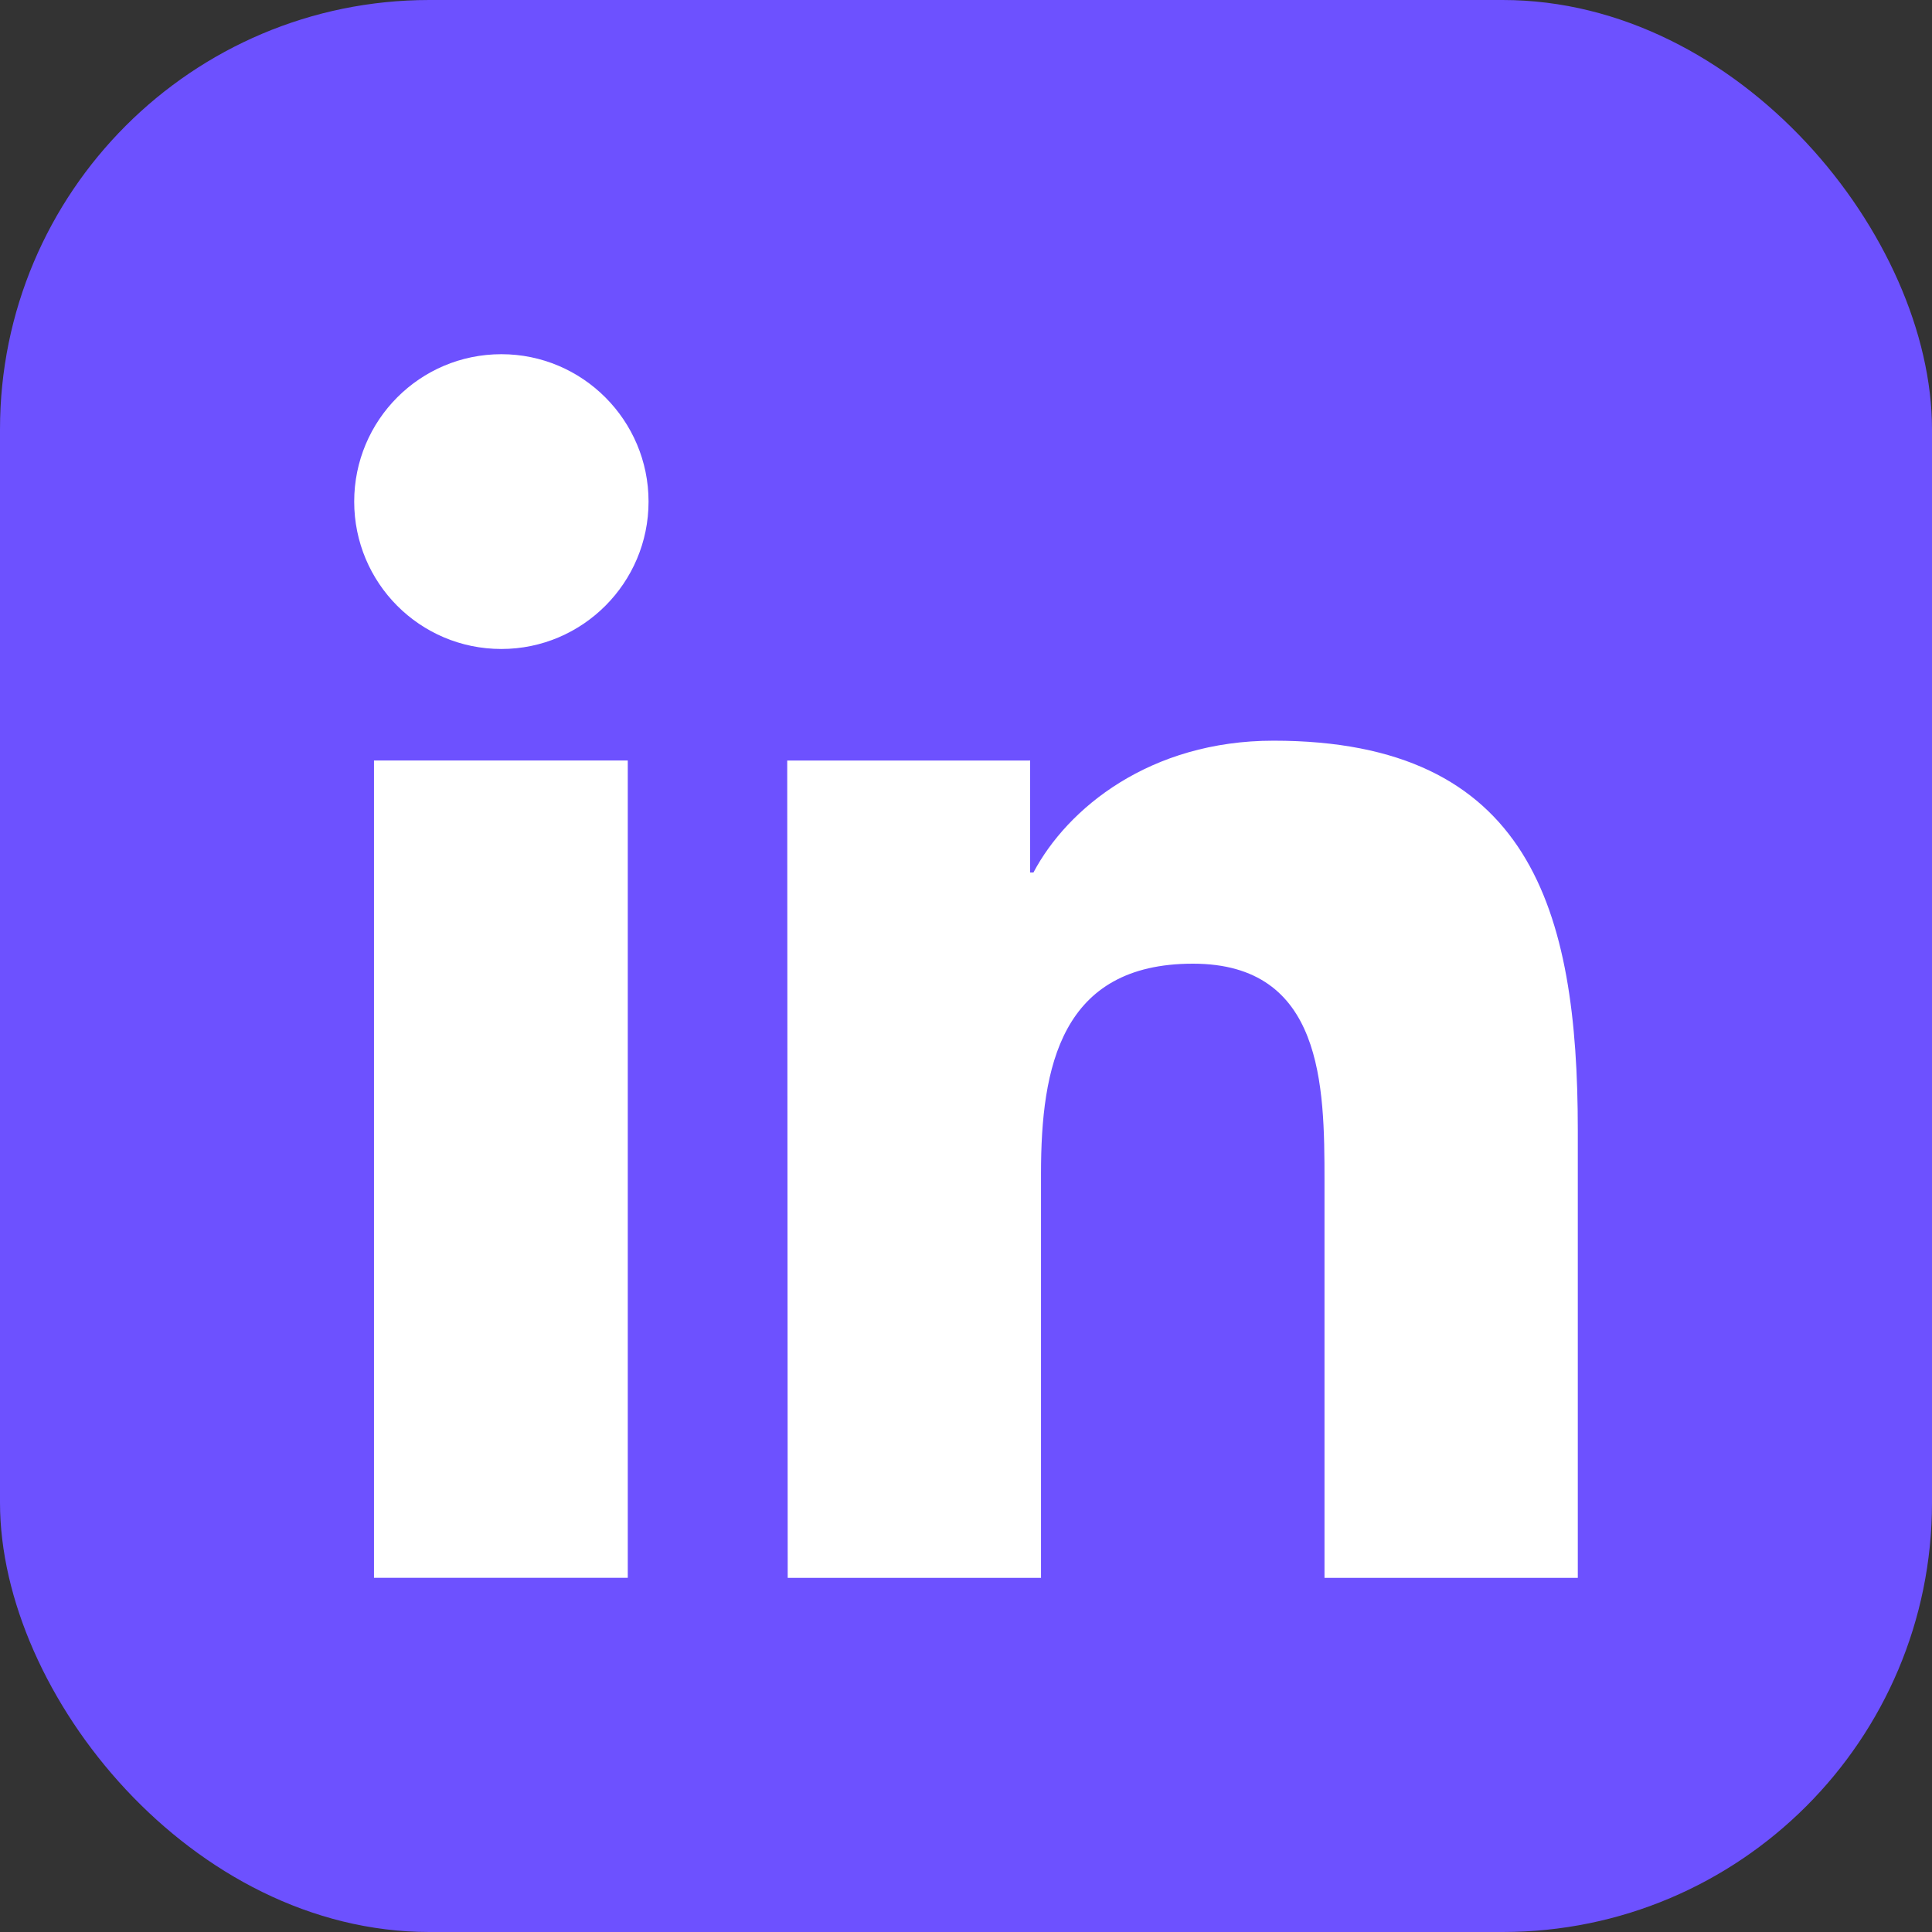
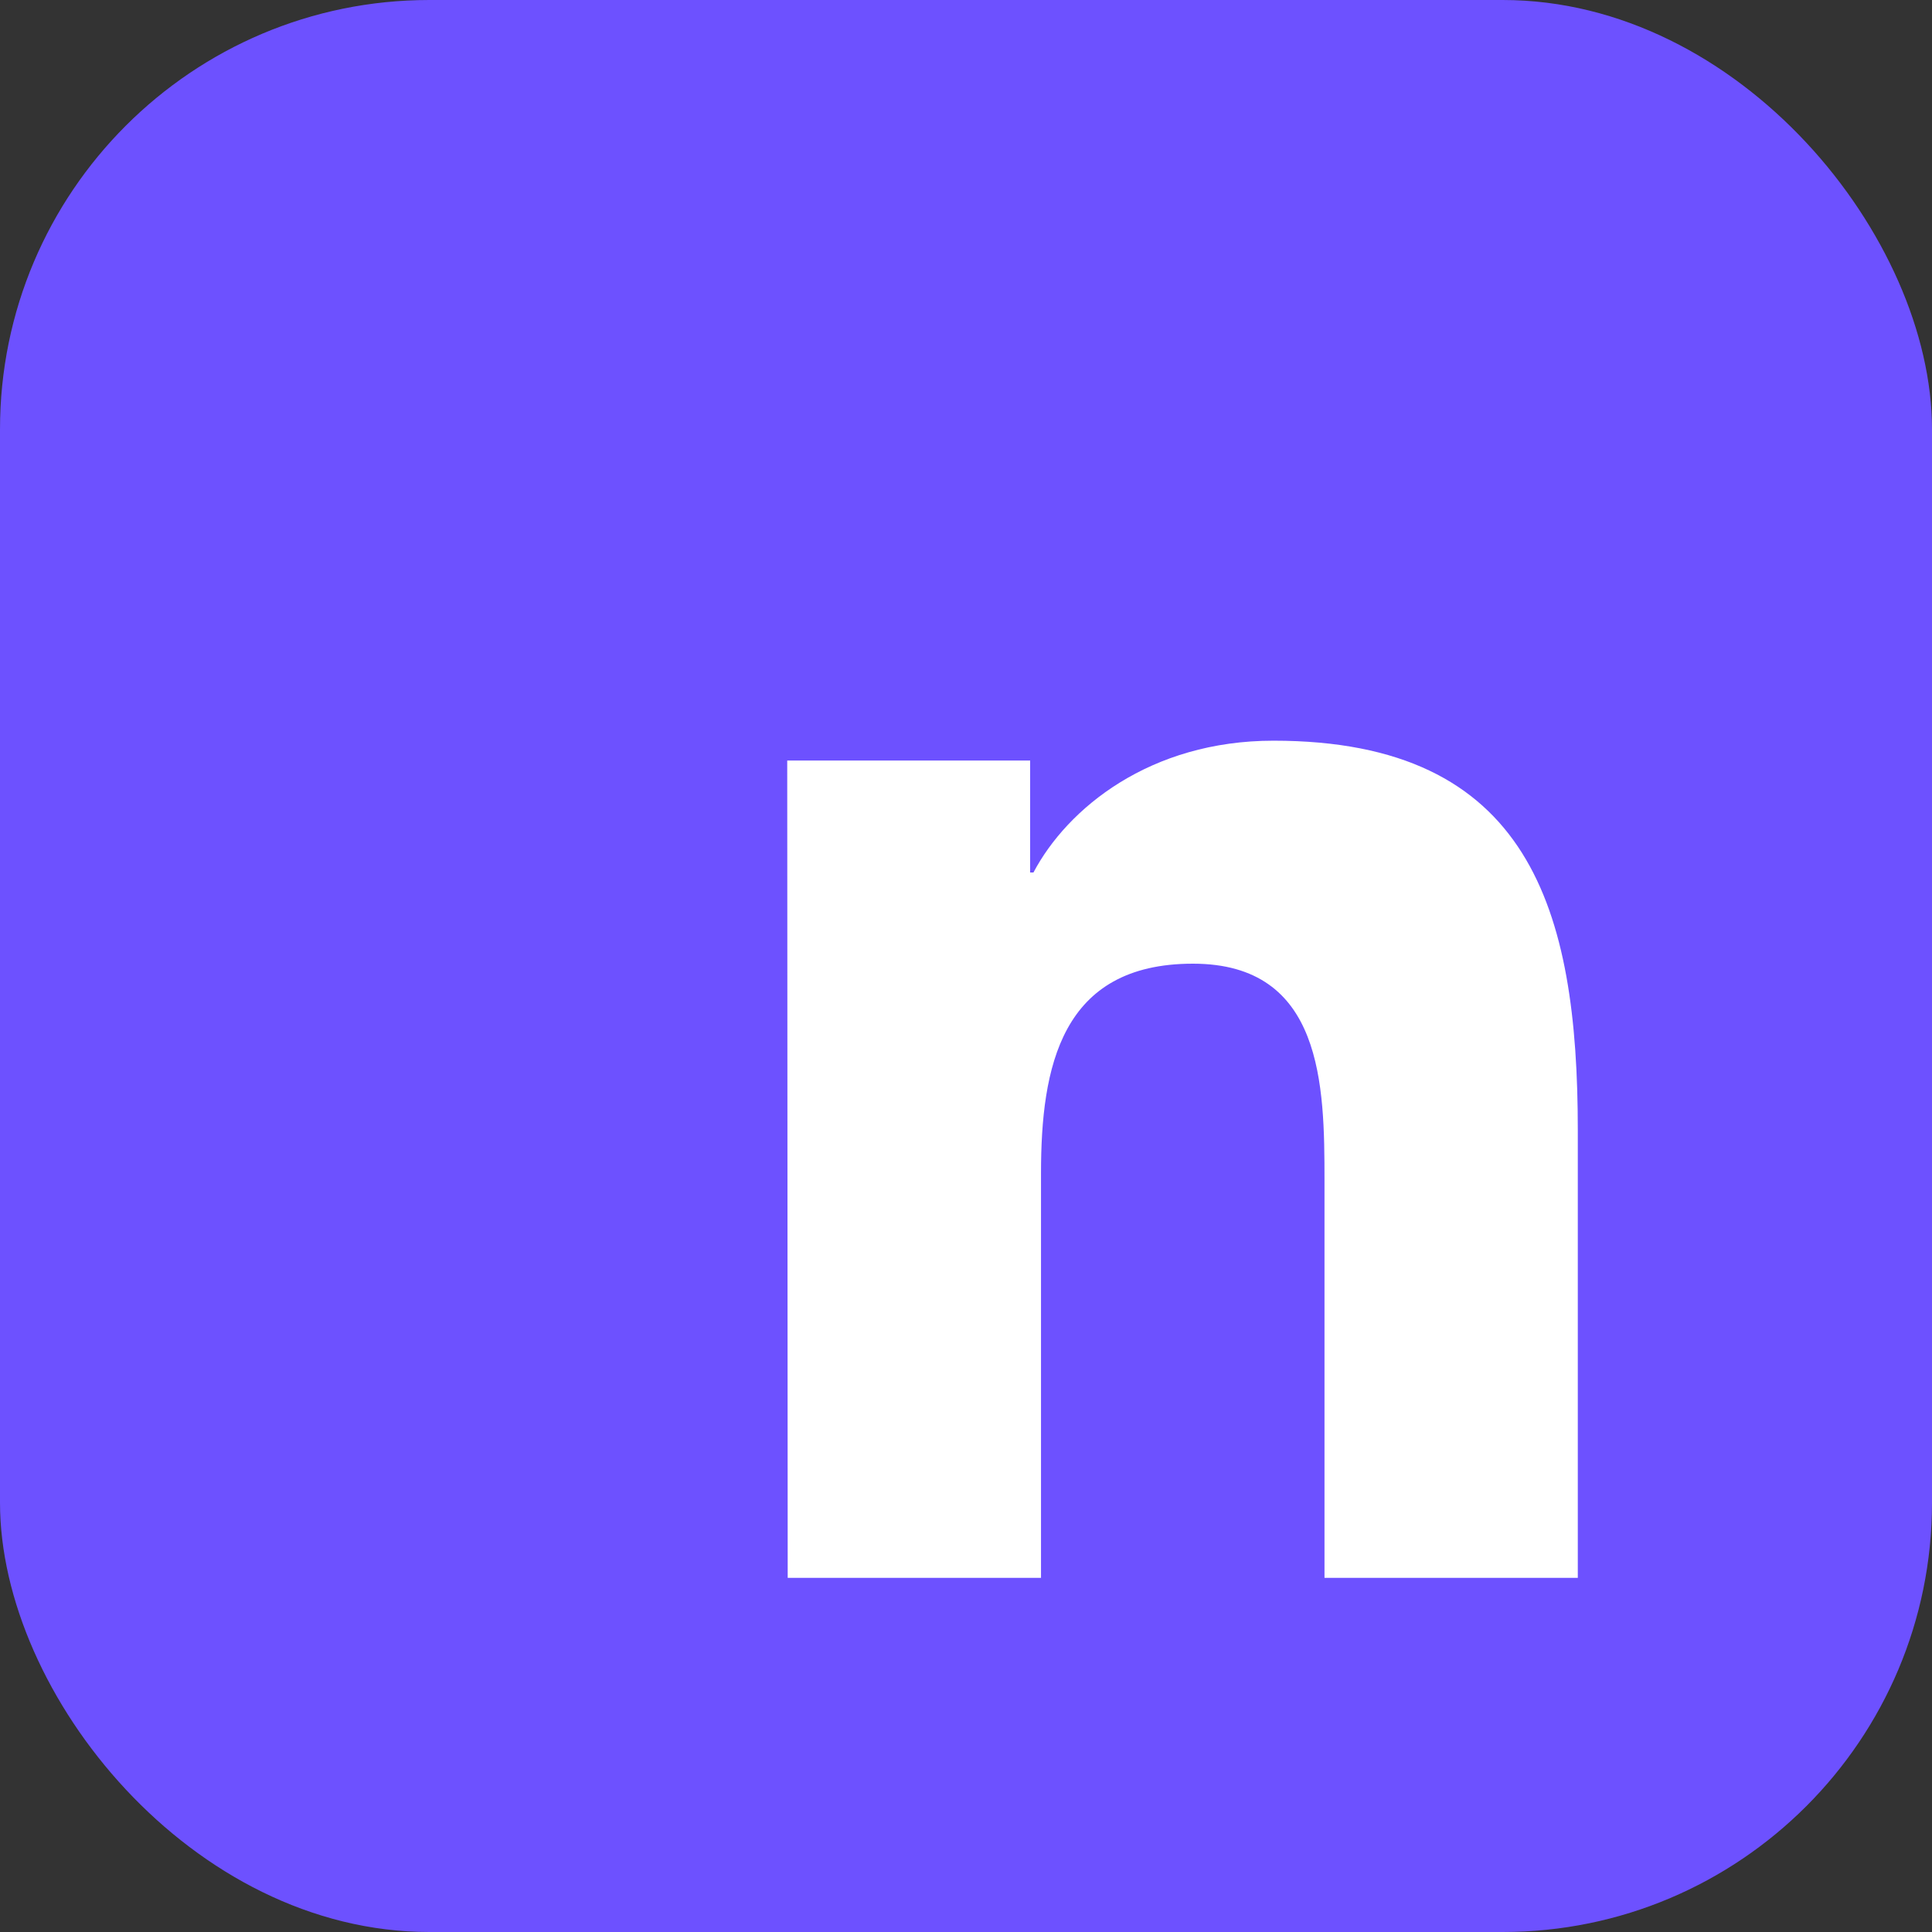
<svg xmlns="http://www.w3.org/2000/svg" width="45" height="45" viewBox="0 0 45 45" fill="none">
  <rect x="0" y="0" width="45" height="45" fill="#333333" stroke="none" />
  <rect width="45" height="45" rx="10" fill="#6D51FF" />
-   <path d="M8.711 17.713H14.622V36.75H8.711V17.713ZM11.678 8.25C13.568 8.25 15.106 9.791 15.106 11.683C15.106 13.576 13.568 15.116 11.678 15.116C9.777 15.116 8.25 13.576 8.25 11.683C8.25 9.791 9.777 8.25 11.678 8.25Z" fill="white" />
  <path d="M18.336 17.714H23.994V20.322H24.071C24.862 18.826 26.785 17.252 29.663 17.252C35.64 17.252 36.75 21.191 36.75 26.319V36.751H30.85V27.497C30.85 25.285 30.817 22.446 27.785 22.446C24.708 22.446 24.247 24.856 24.247 27.331V36.751H18.347L18.336 17.714Z" fill="white" />
</svg>